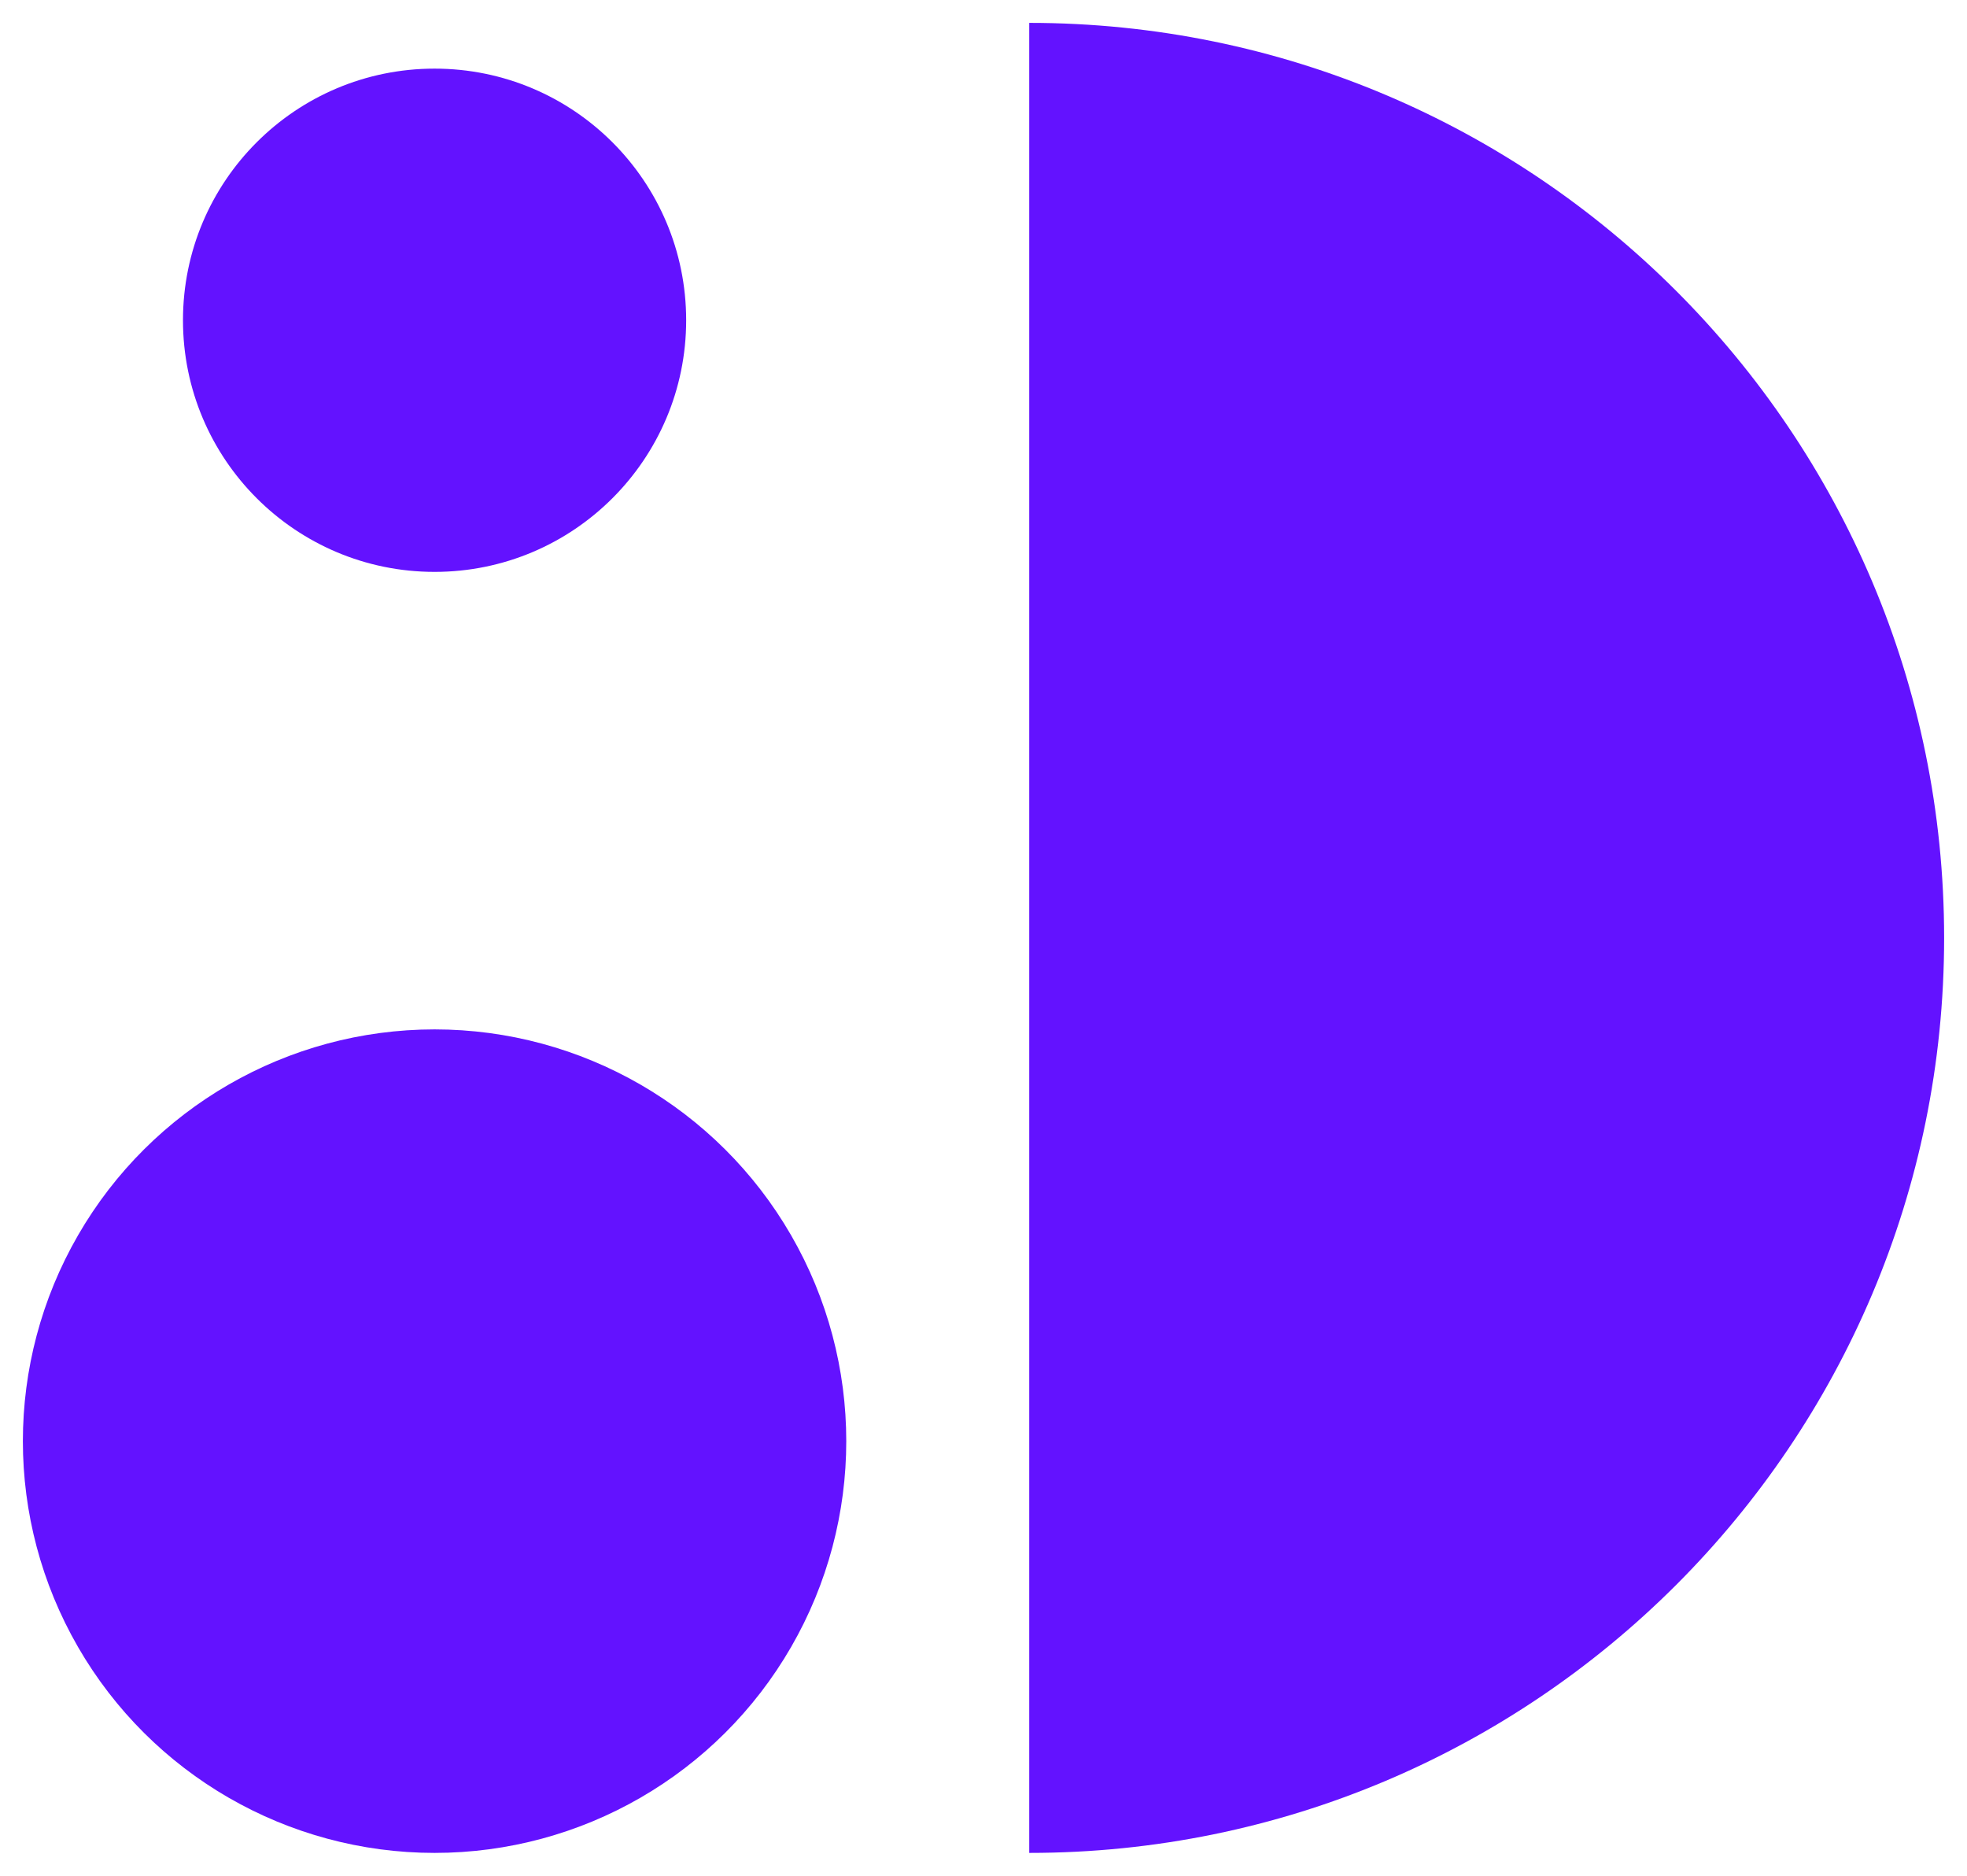
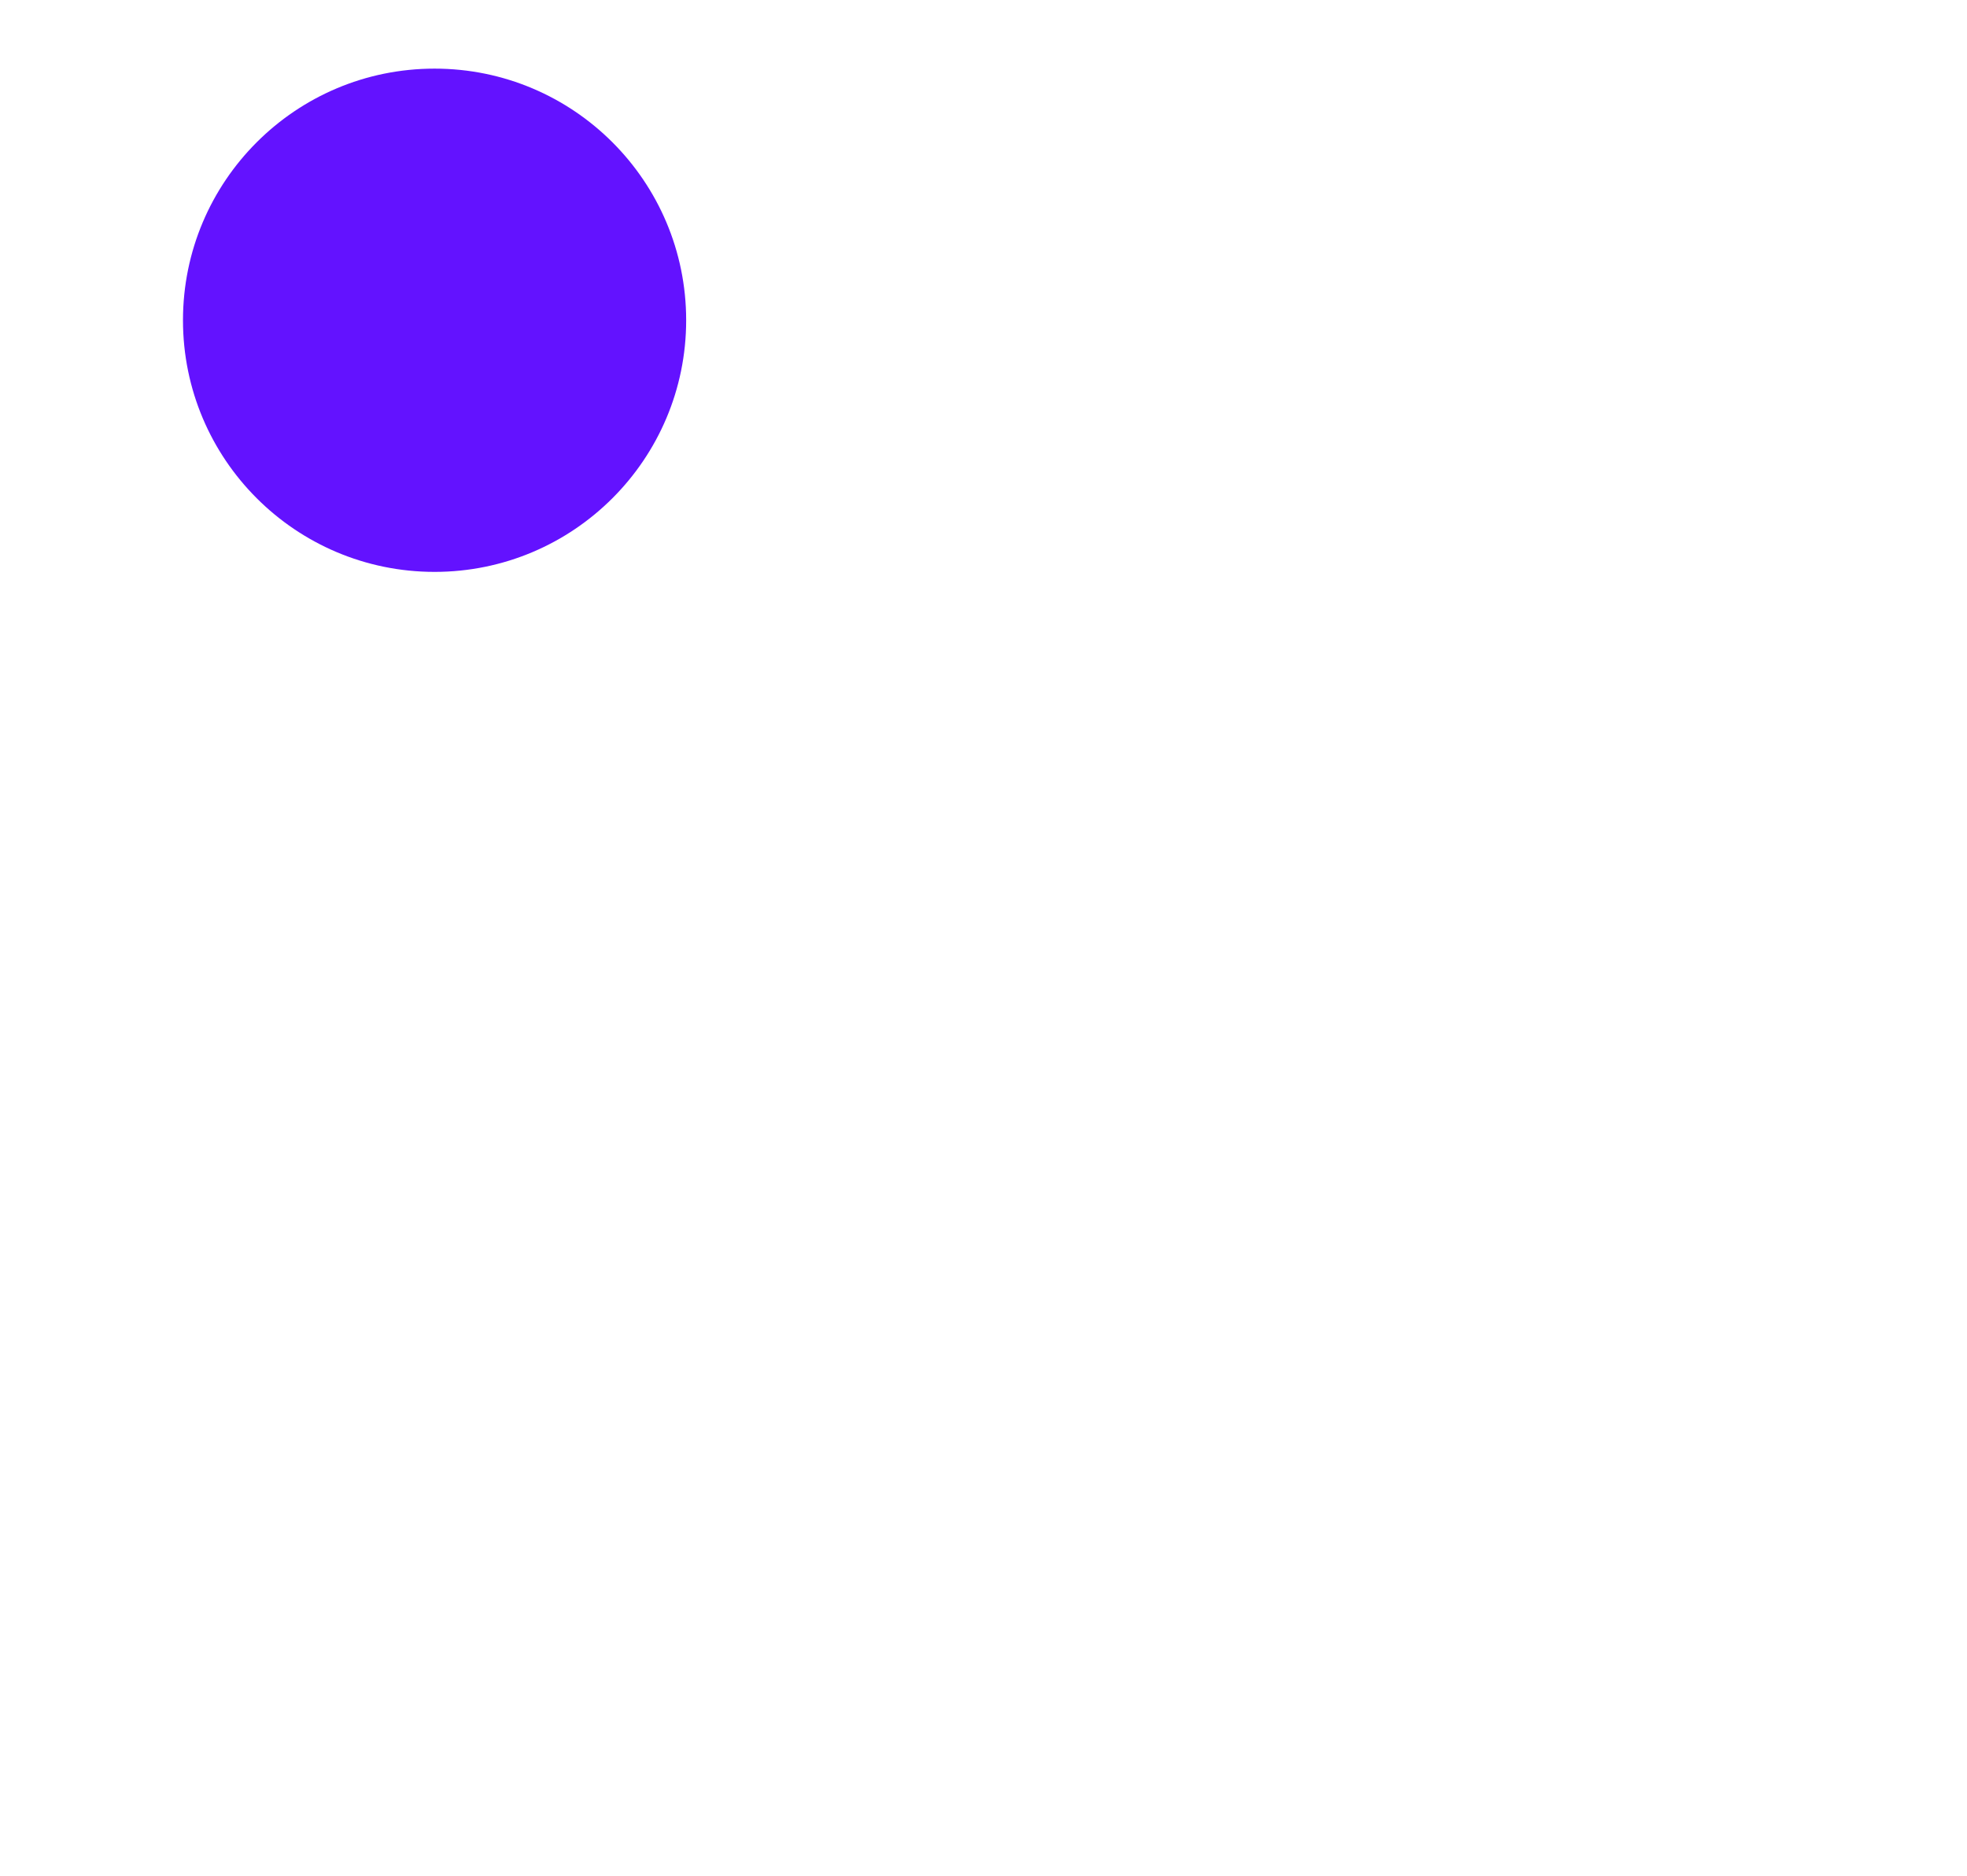
<svg xmlns="http://www.w3.org/2000/svg" width="43px" height="41px" viewBox="0 0 43 41" version="1.1">
  <title>Group 12</title>
  <g id="Page-1" stroke="none" stroke-width="1" fill="none" fill-rule="evenodd">
    <g id="Group-12" transform="translate(21.5, 20.5) rotate(90) translate(-21.5, -20.5) translate(1.5, -0.5)" fill="#6312FF">
-       <path d="M20,0 C31.046,0 40,8.954 40,20 L40,20 L0,20 C0,8.954 8.954,0 20,0 Z" id="Combined-Shape" />
      <circle id="Oval-Copy-6" cx="6.5" cy="33" r="5.5" />
-       <circle id="Oval-Copy-7" cx="31" cy="33" r="9" />
    </g>
  </g>
</svg>